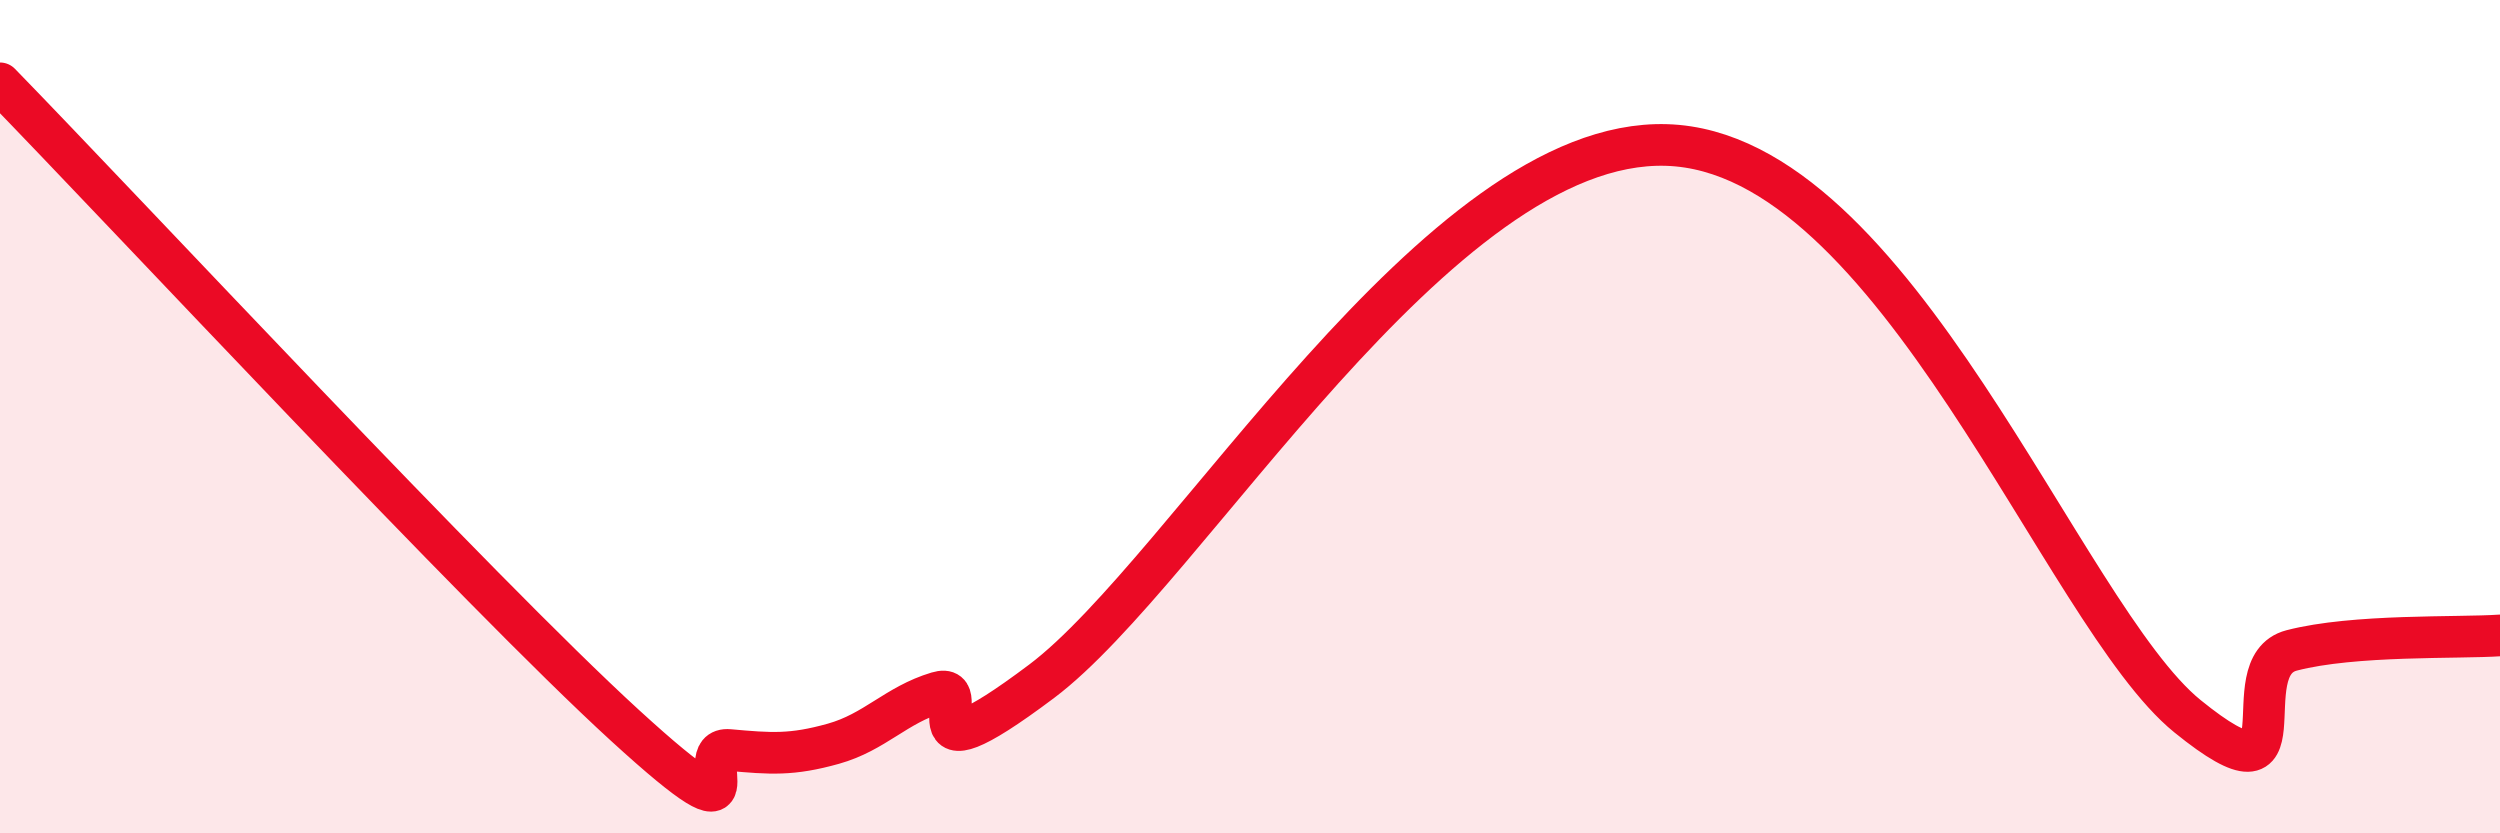
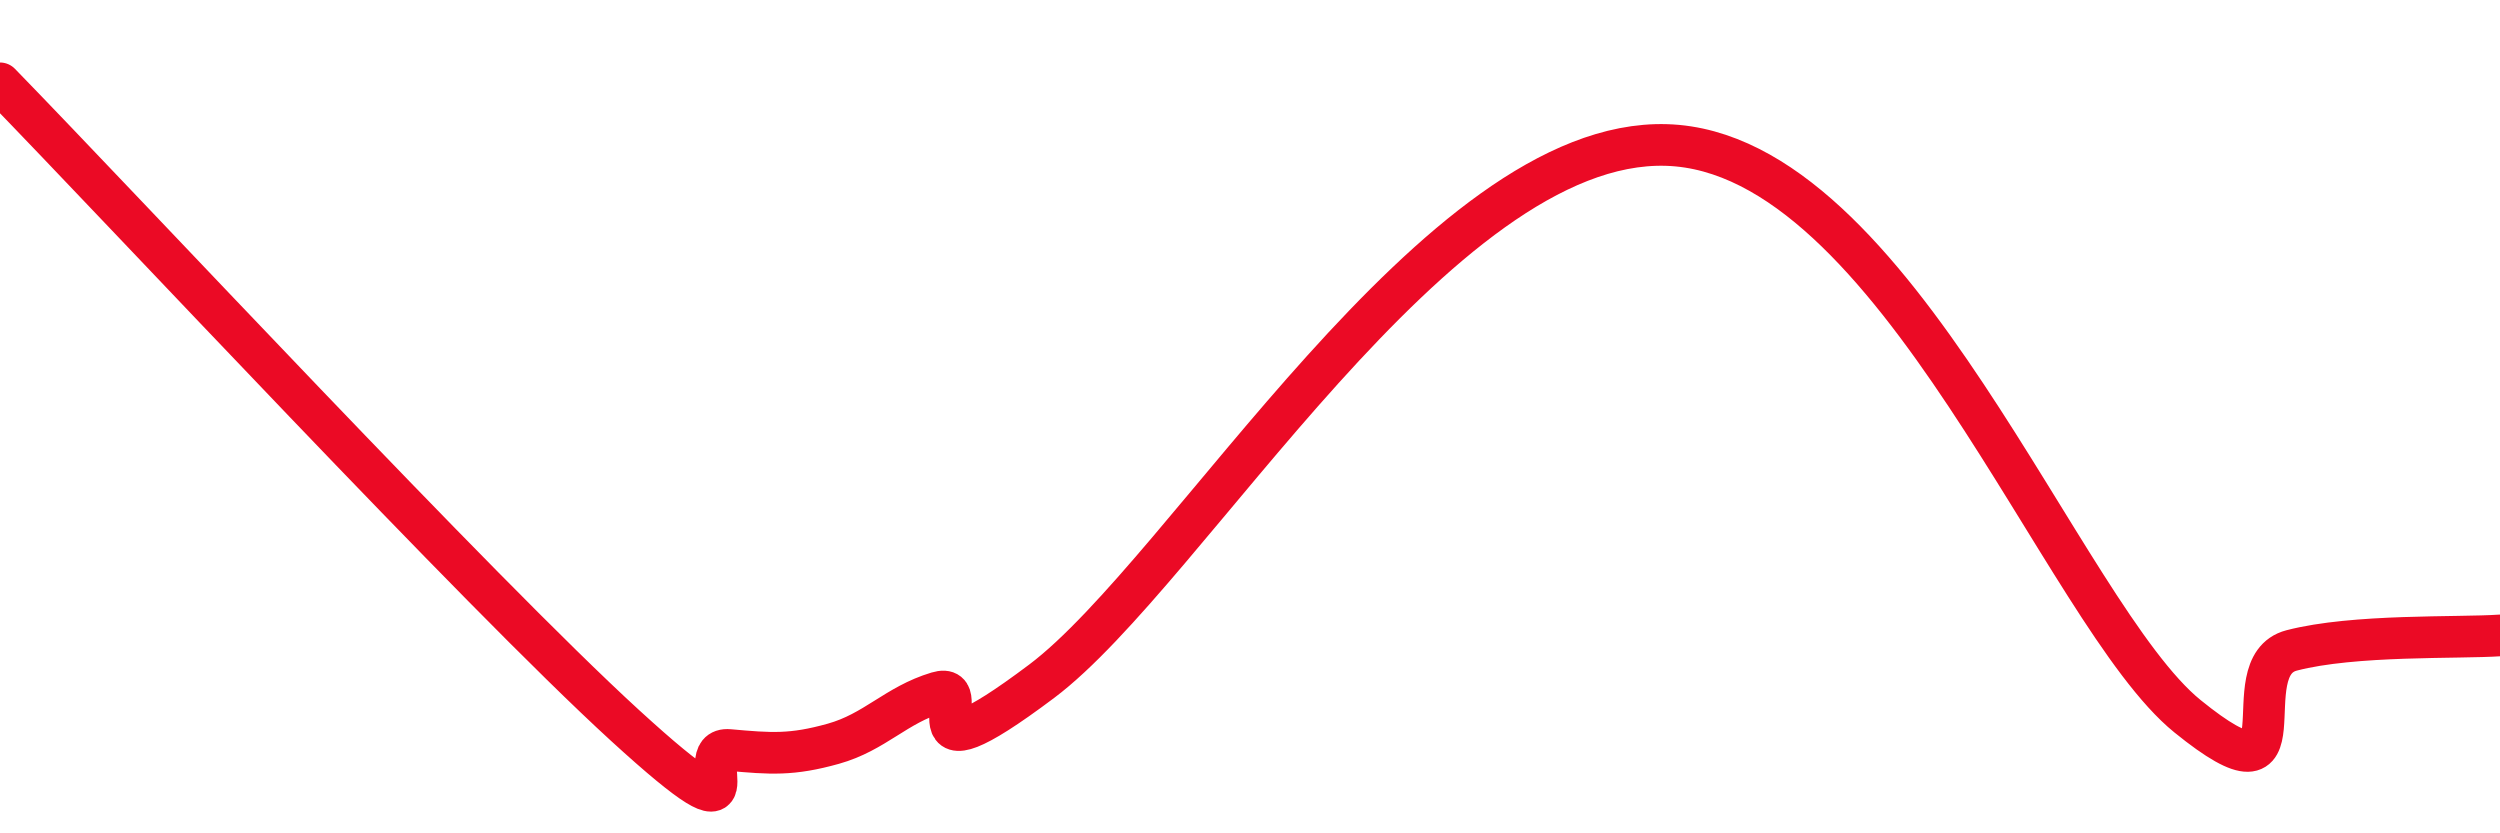
<svg xmlns="http://www.w3.org/2000/svg" width="60" height="20" viewBox="0 0 60 20">
-   <path d="M 0,2 C 3,5.08 11.5,14.21 15,17.41 C 18.5,20.61 16.5,17.91 17.5,18 C 18.5,18.09 19,18.13 20,17.85 C 21,17.57 21.5,16.92 22.5,16.62 C 23.5,16.32 21.5,18.98 25,16.35 C 28.5,13.72 34.5,3.31 40,3.48 C 45.5,3.65 49.5,14.76 52.5,17.19 C 55.5,19.62 53.5,16 55,15.61 C 56.5,15.22 59,15.32 60,15.25L60 20L0 20Z" fill="#EB0A25" opacity="0.1" stroke-linecap="round" stroke-linejoin="round" />
  <path d="M 0,2 C 3,5.08 11.5,14.21 15,17.41 C 18.5,20.61 16.5,17.91 17.5,18 C 18.5,18.09 19,18.13 20,17.85 C 21,17.57 21.5,16.92 22.5,16.62 C 23.5,16.32 21.5,18.98 25,16.35 C 28.5,13.72 34.5,3.31 40,3.48 C 45.5,3.65 49.5,14.76 52.5,17.19 C 55.5,19.62 53.5,16 55,15.61 C 56.5,15.22 59,15.32 60,15.25" stroke="#EB0A25" stroke-width="1" fill="none" stroke-linecap="round" stroke-linejoin="round" />
</svg>